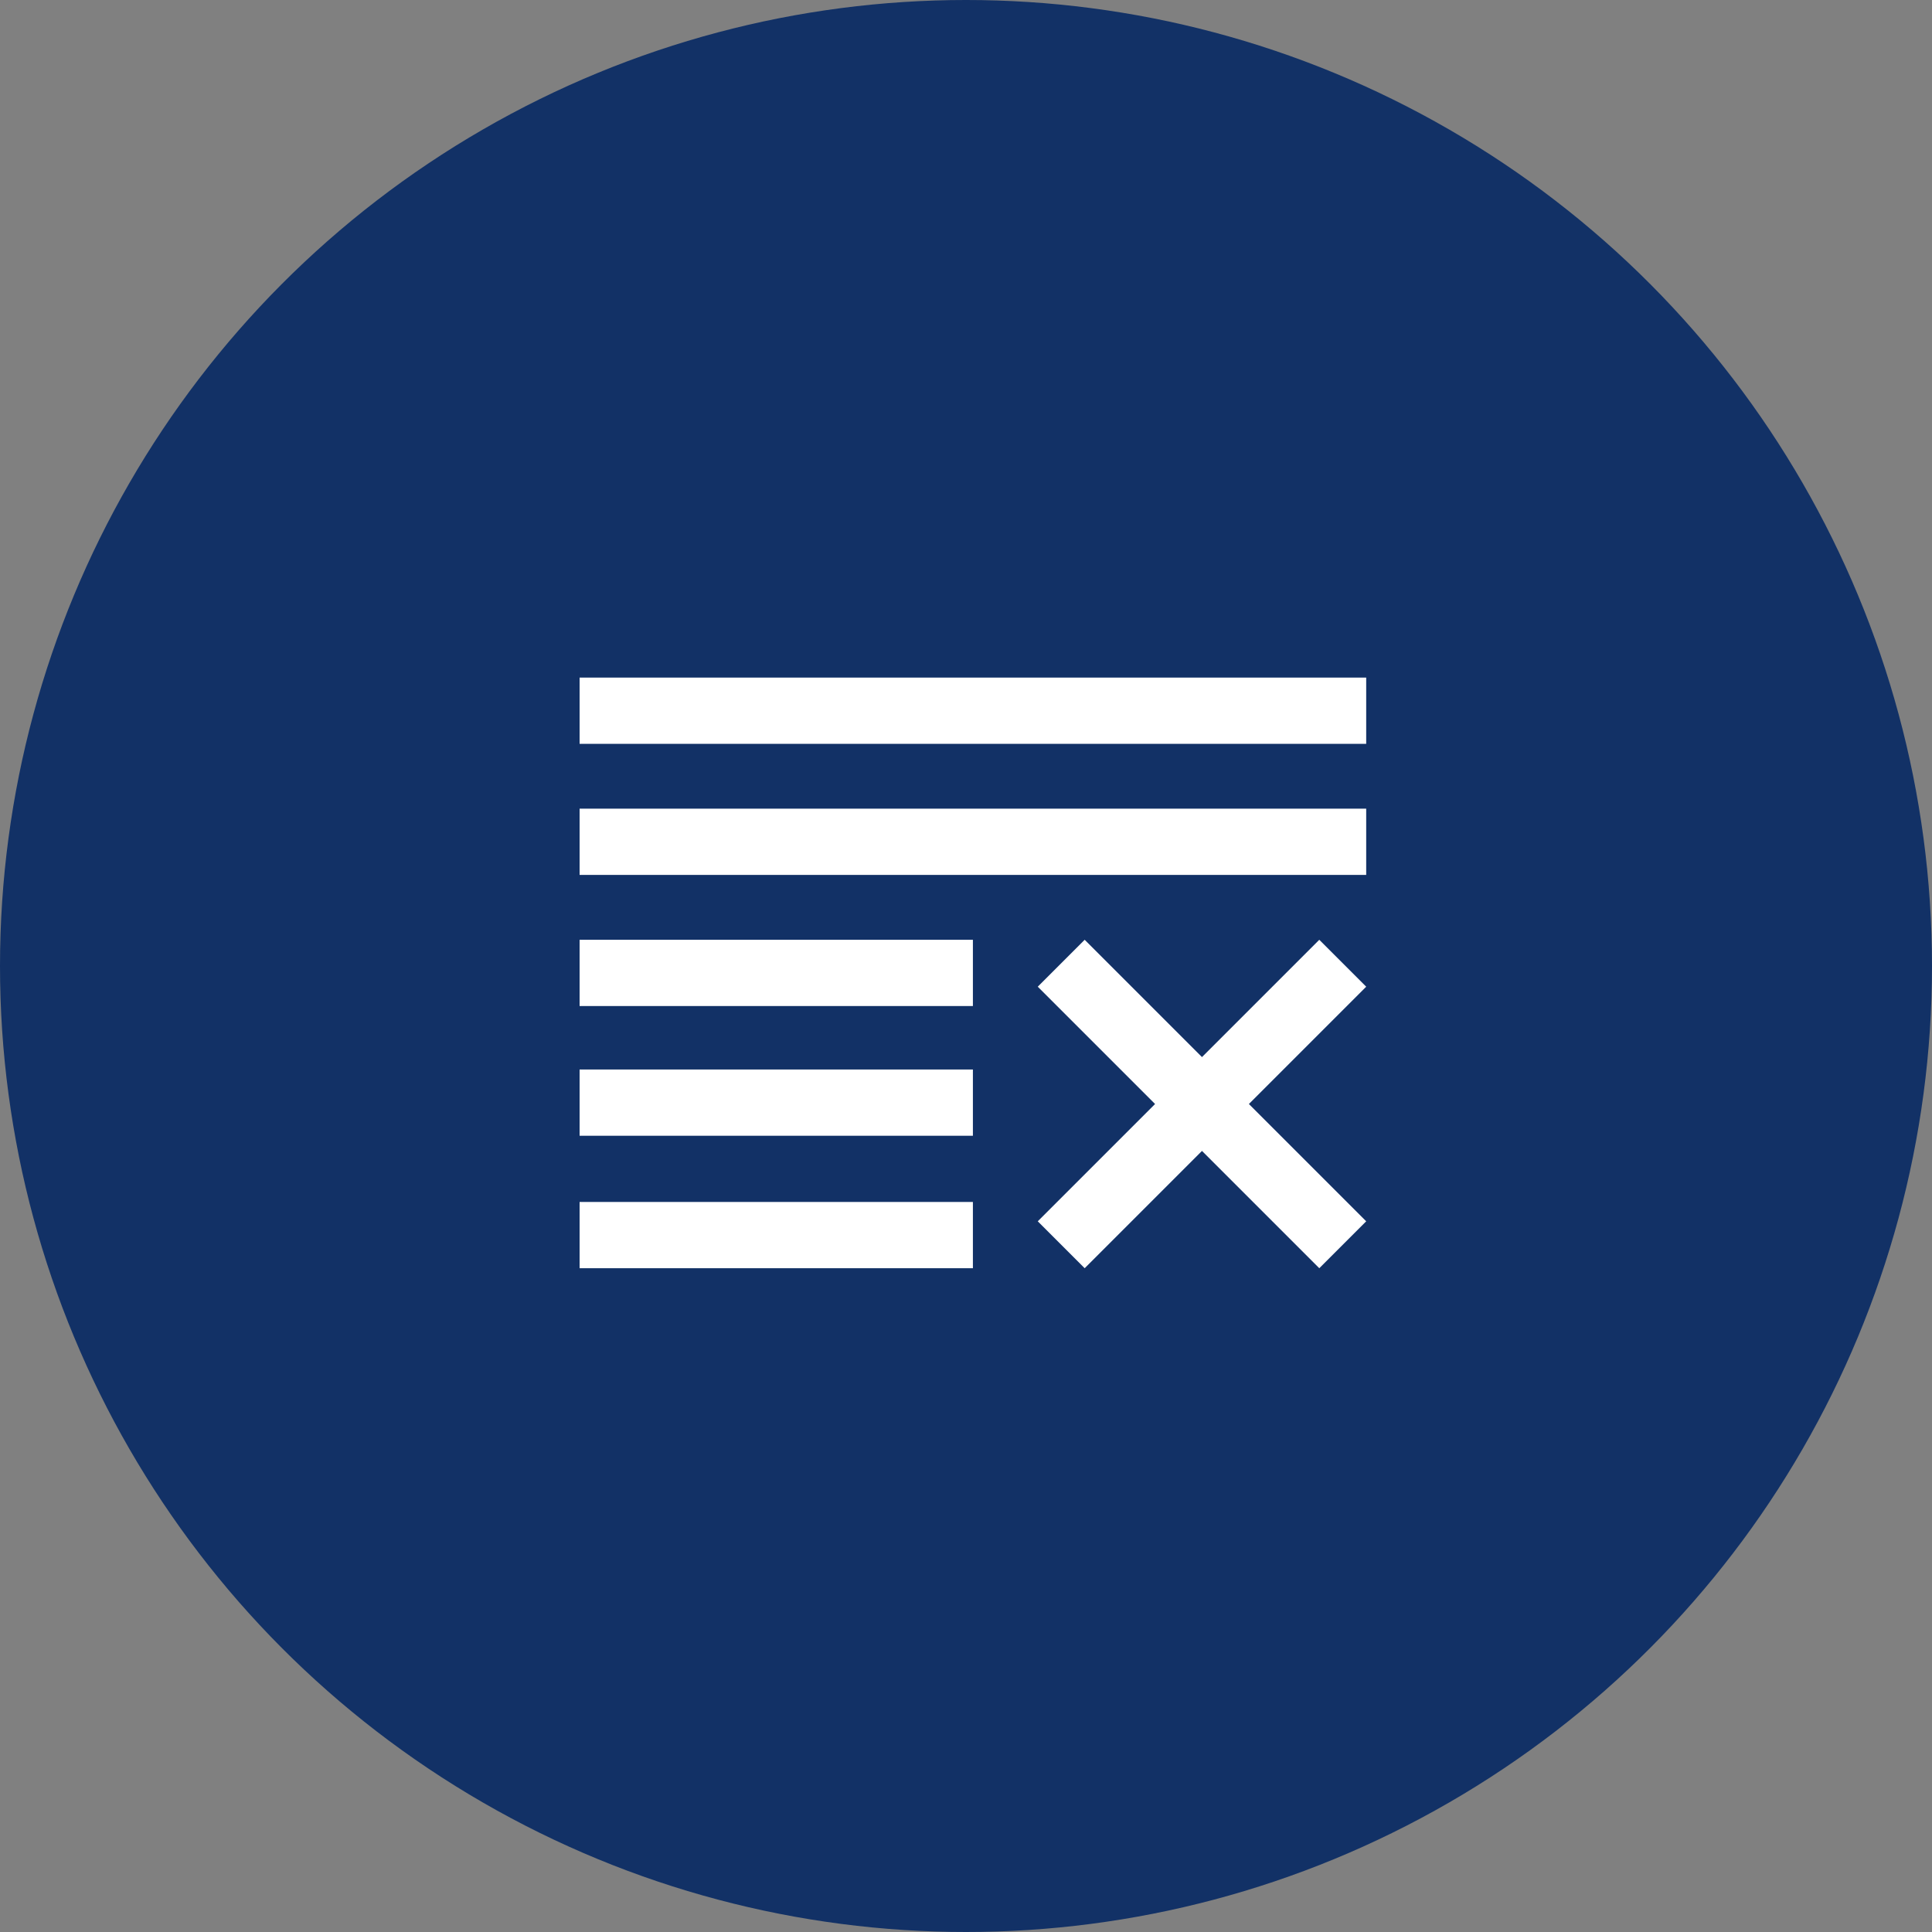
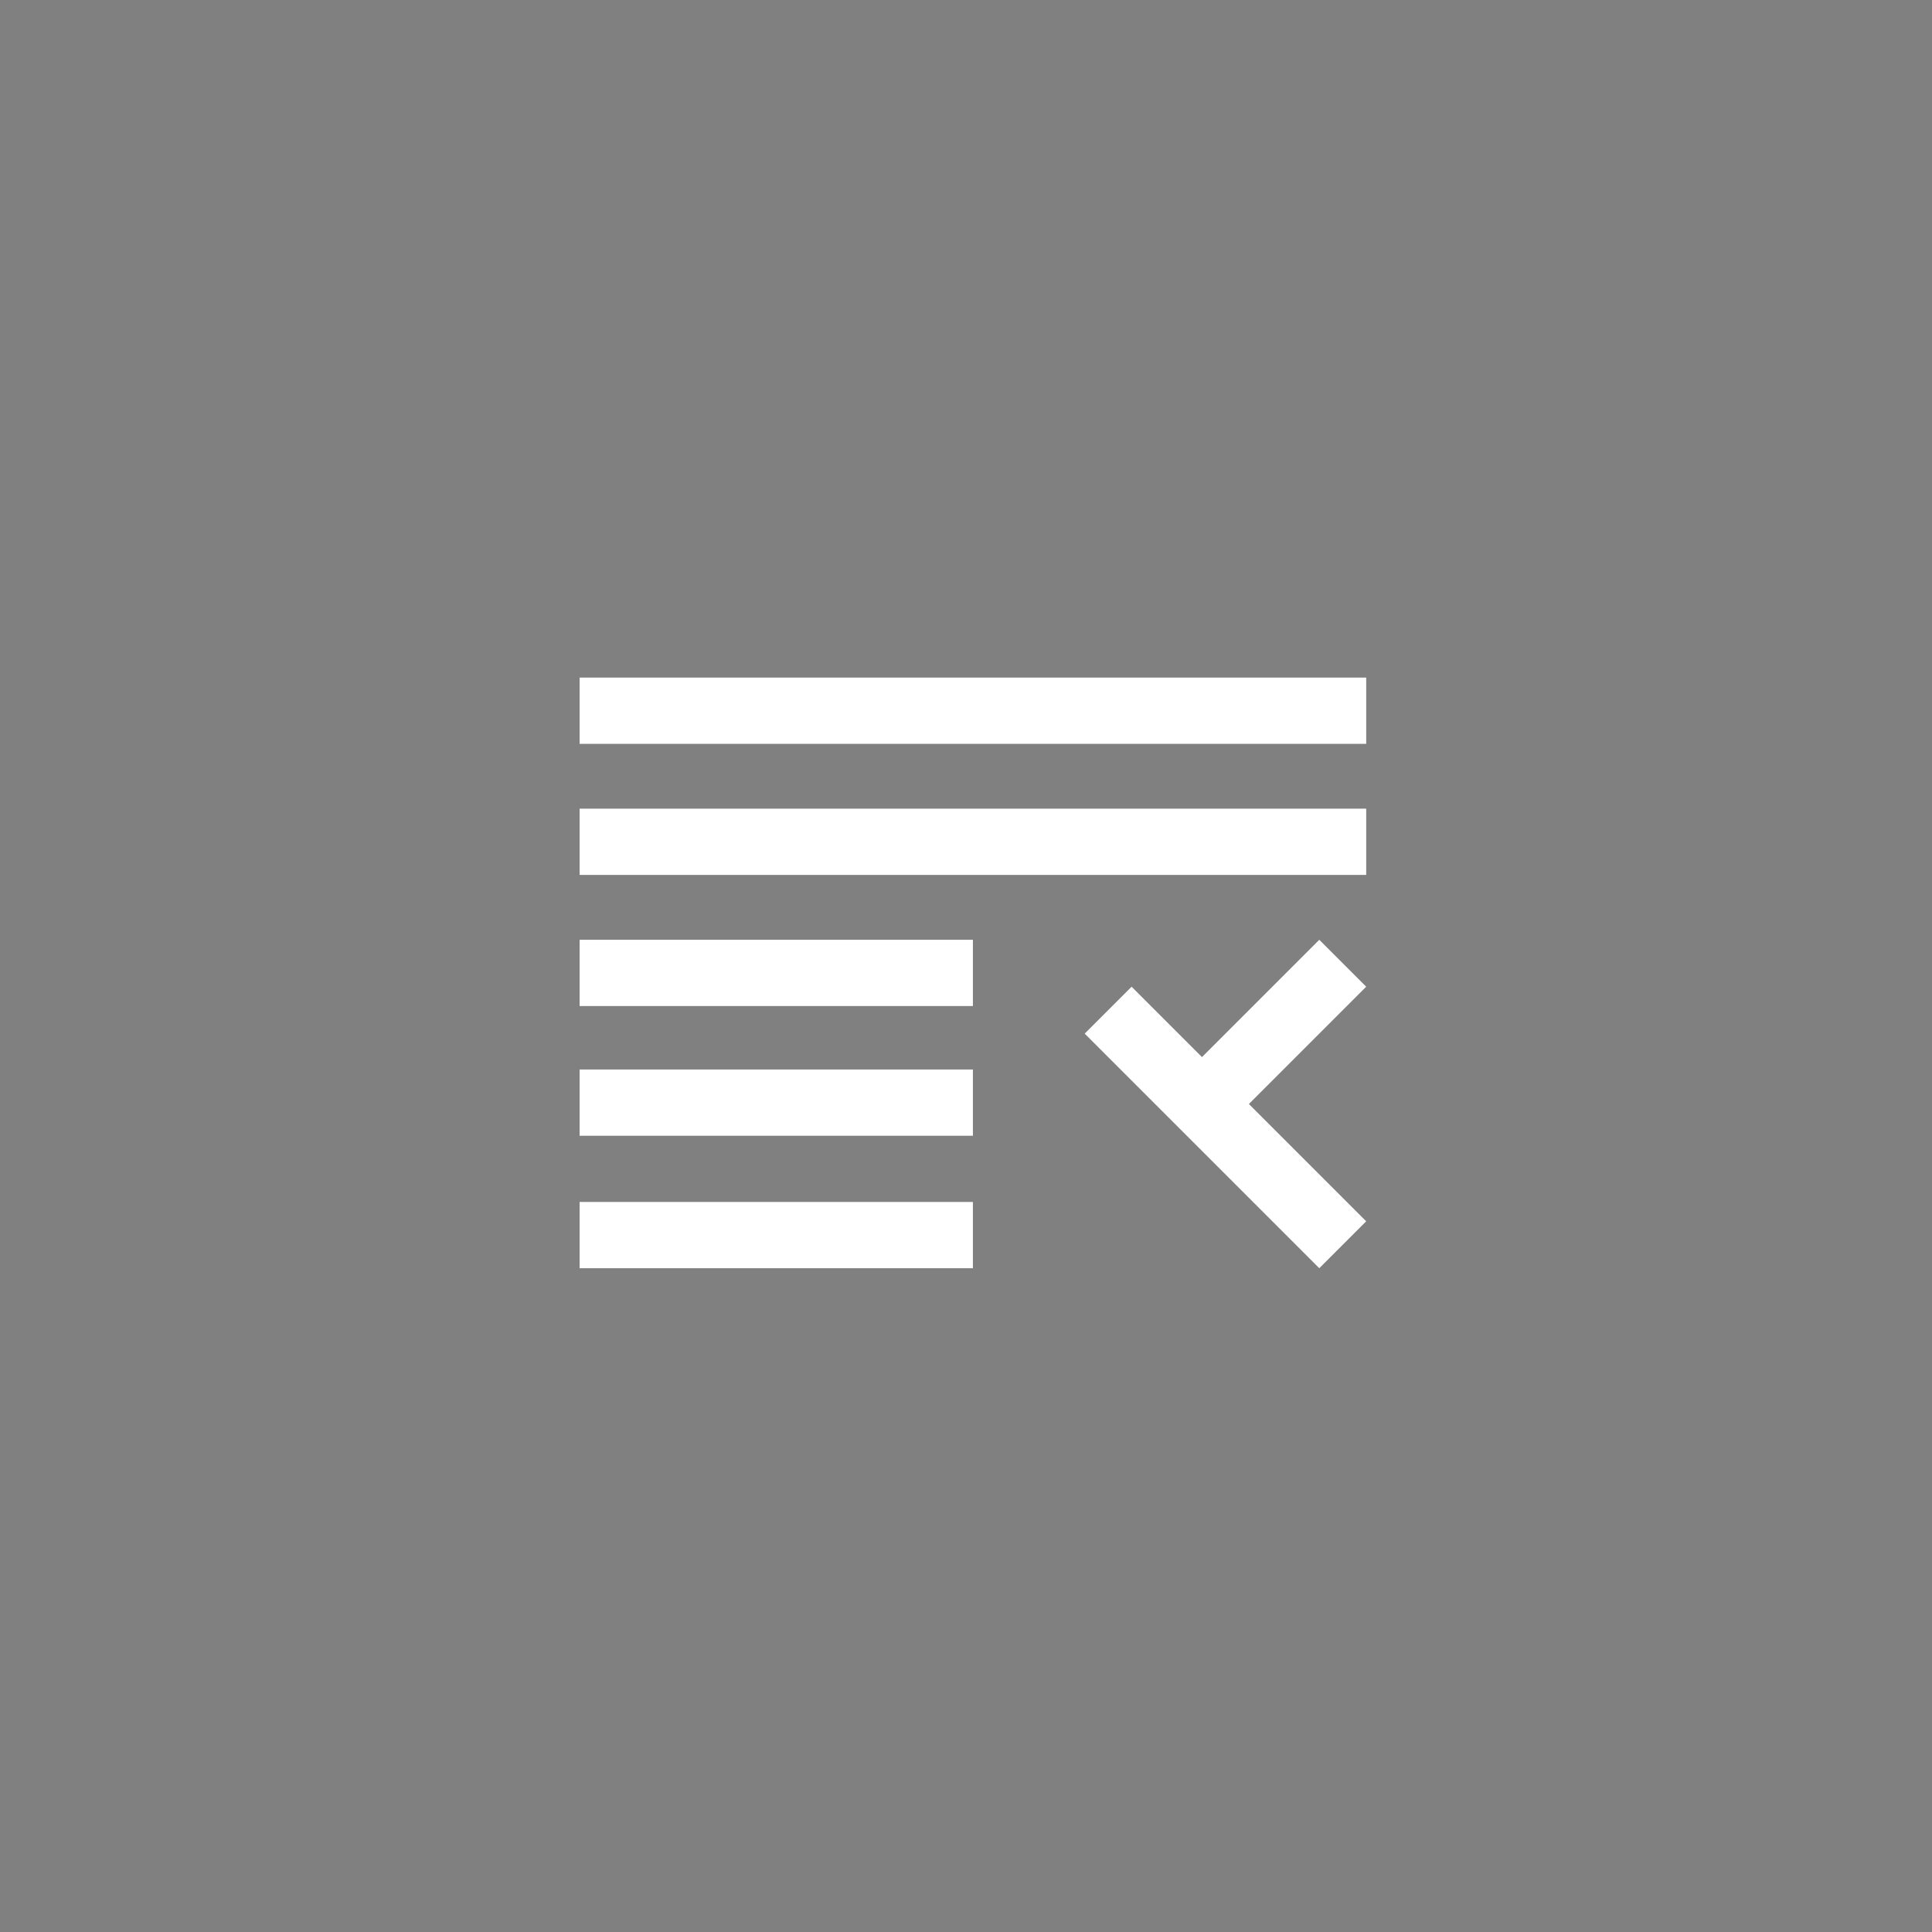
<svg xmlns="http://www.w3.org/2000/svg" version="1.1" id="レイヤー_1" x="0px" y="0px" viewBox="0 0 140 140" style="enable-background:new 0 0 140 140;" xml:space="preserve">
  <rect x="0" y="0" width="140" height="140" fill="#808080" stroke="none" />
  <style type="text/css">
	.st0{fill:#123166;}
	.st1{fill:#FFFFFF;}
</style>
-   <circle id="楕円形_3" class="st0" cx="70" cy="70" r="70" />
-   <path class="st1" d="M87.1,76.6l8.5-8.5l3.4,3.4L90.5,80l8.5,8.5l-3.4,3.4l-8.5-8.5l-8.5,8.5l-3.4-3.4l8.5-8.5l-8.5-8.5l3.4-3.4  L87.1,76.6z M70.5,91.9H42v-4.8h28.5V91.9z M70.5,82.3H42v-4.8h28.5V82.3z M70.5,72.9H42v-4.8h28.5V72.9z M99,63.4H42v-4.8h57V63.4z   M99,53.9H42v-4.8h57V53.9z" />
+   <path class="st1" d="M87.1,76.6l8.5-8.5l3.4,3.4L90.5,80l8.5,8.5l-3.4,3.4l-8.5-8.5l-8.5,8.5l8.5-8.5l-8.5-8.5l3.4-3.4  L87.1,76.6z M70.5,91.9H42v-4.8h28.5V91.9z M70.5,82.3H42v-4.8h28.5V82.3z M70.5,72.9H42v-4.8h28.5V72.9z M99,63.4H42v-4.8h57V63.4z   M99,53.9H42v-4.8h57V53.9z" />
</svg>